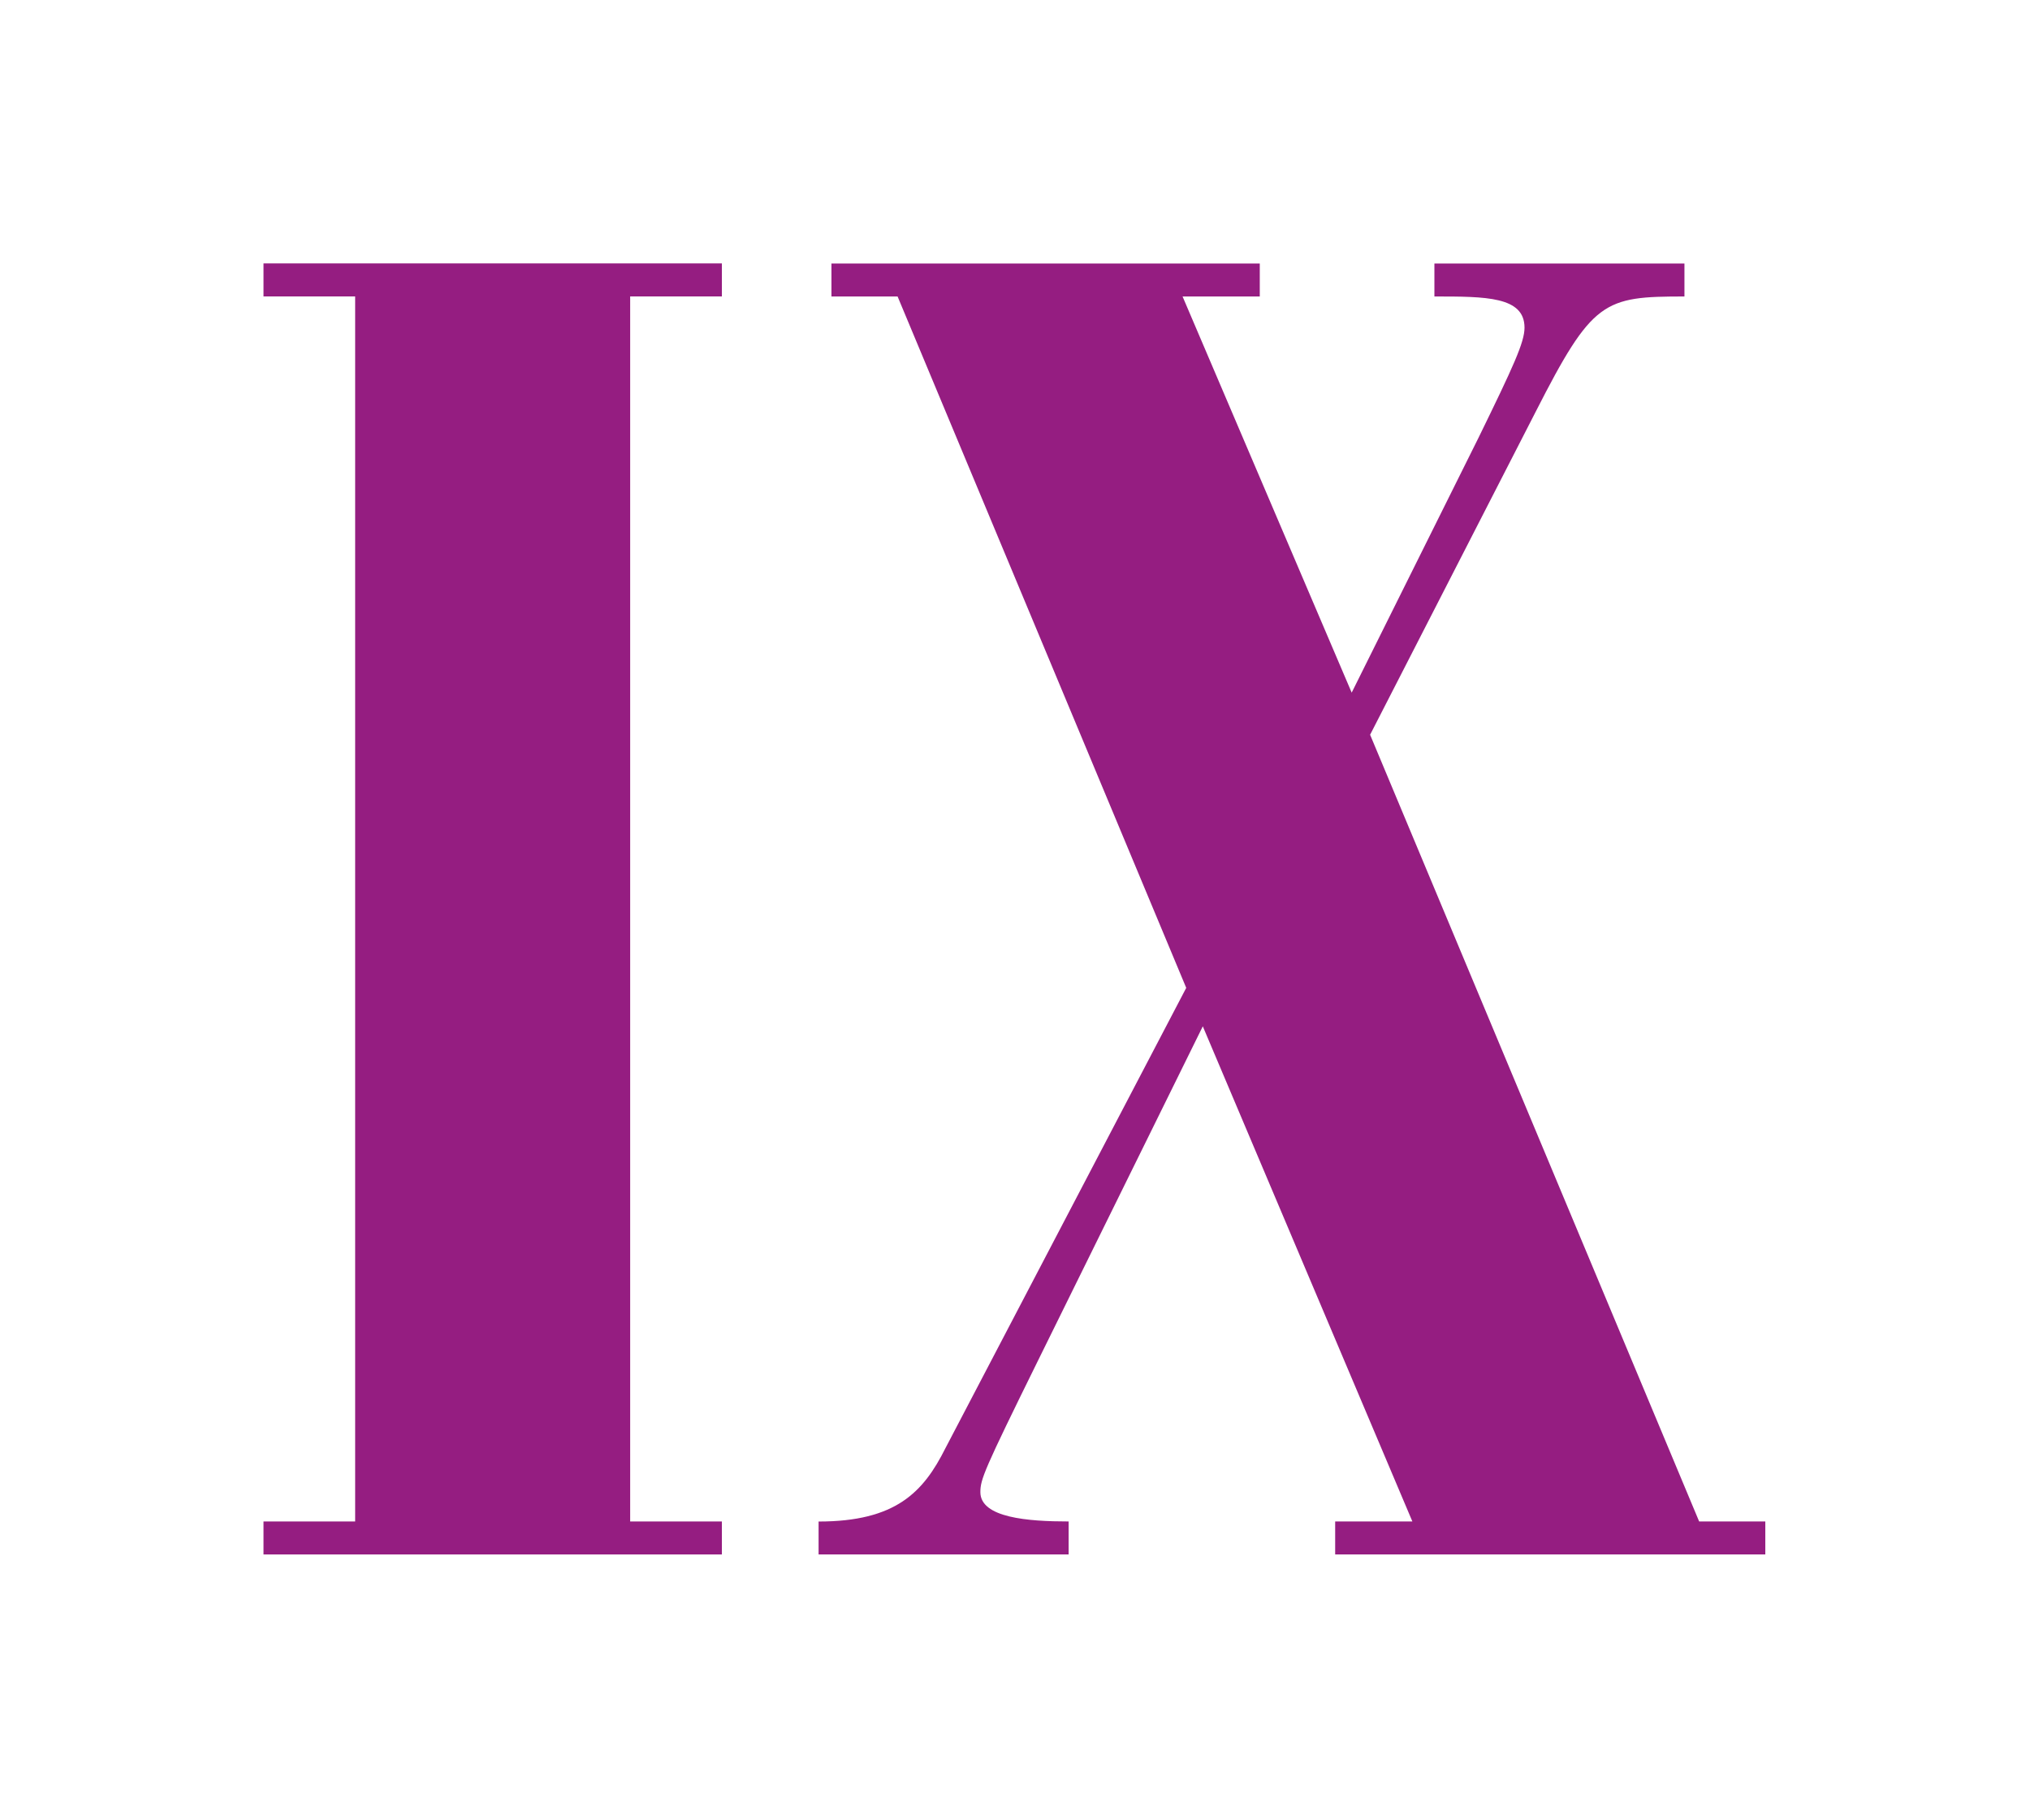
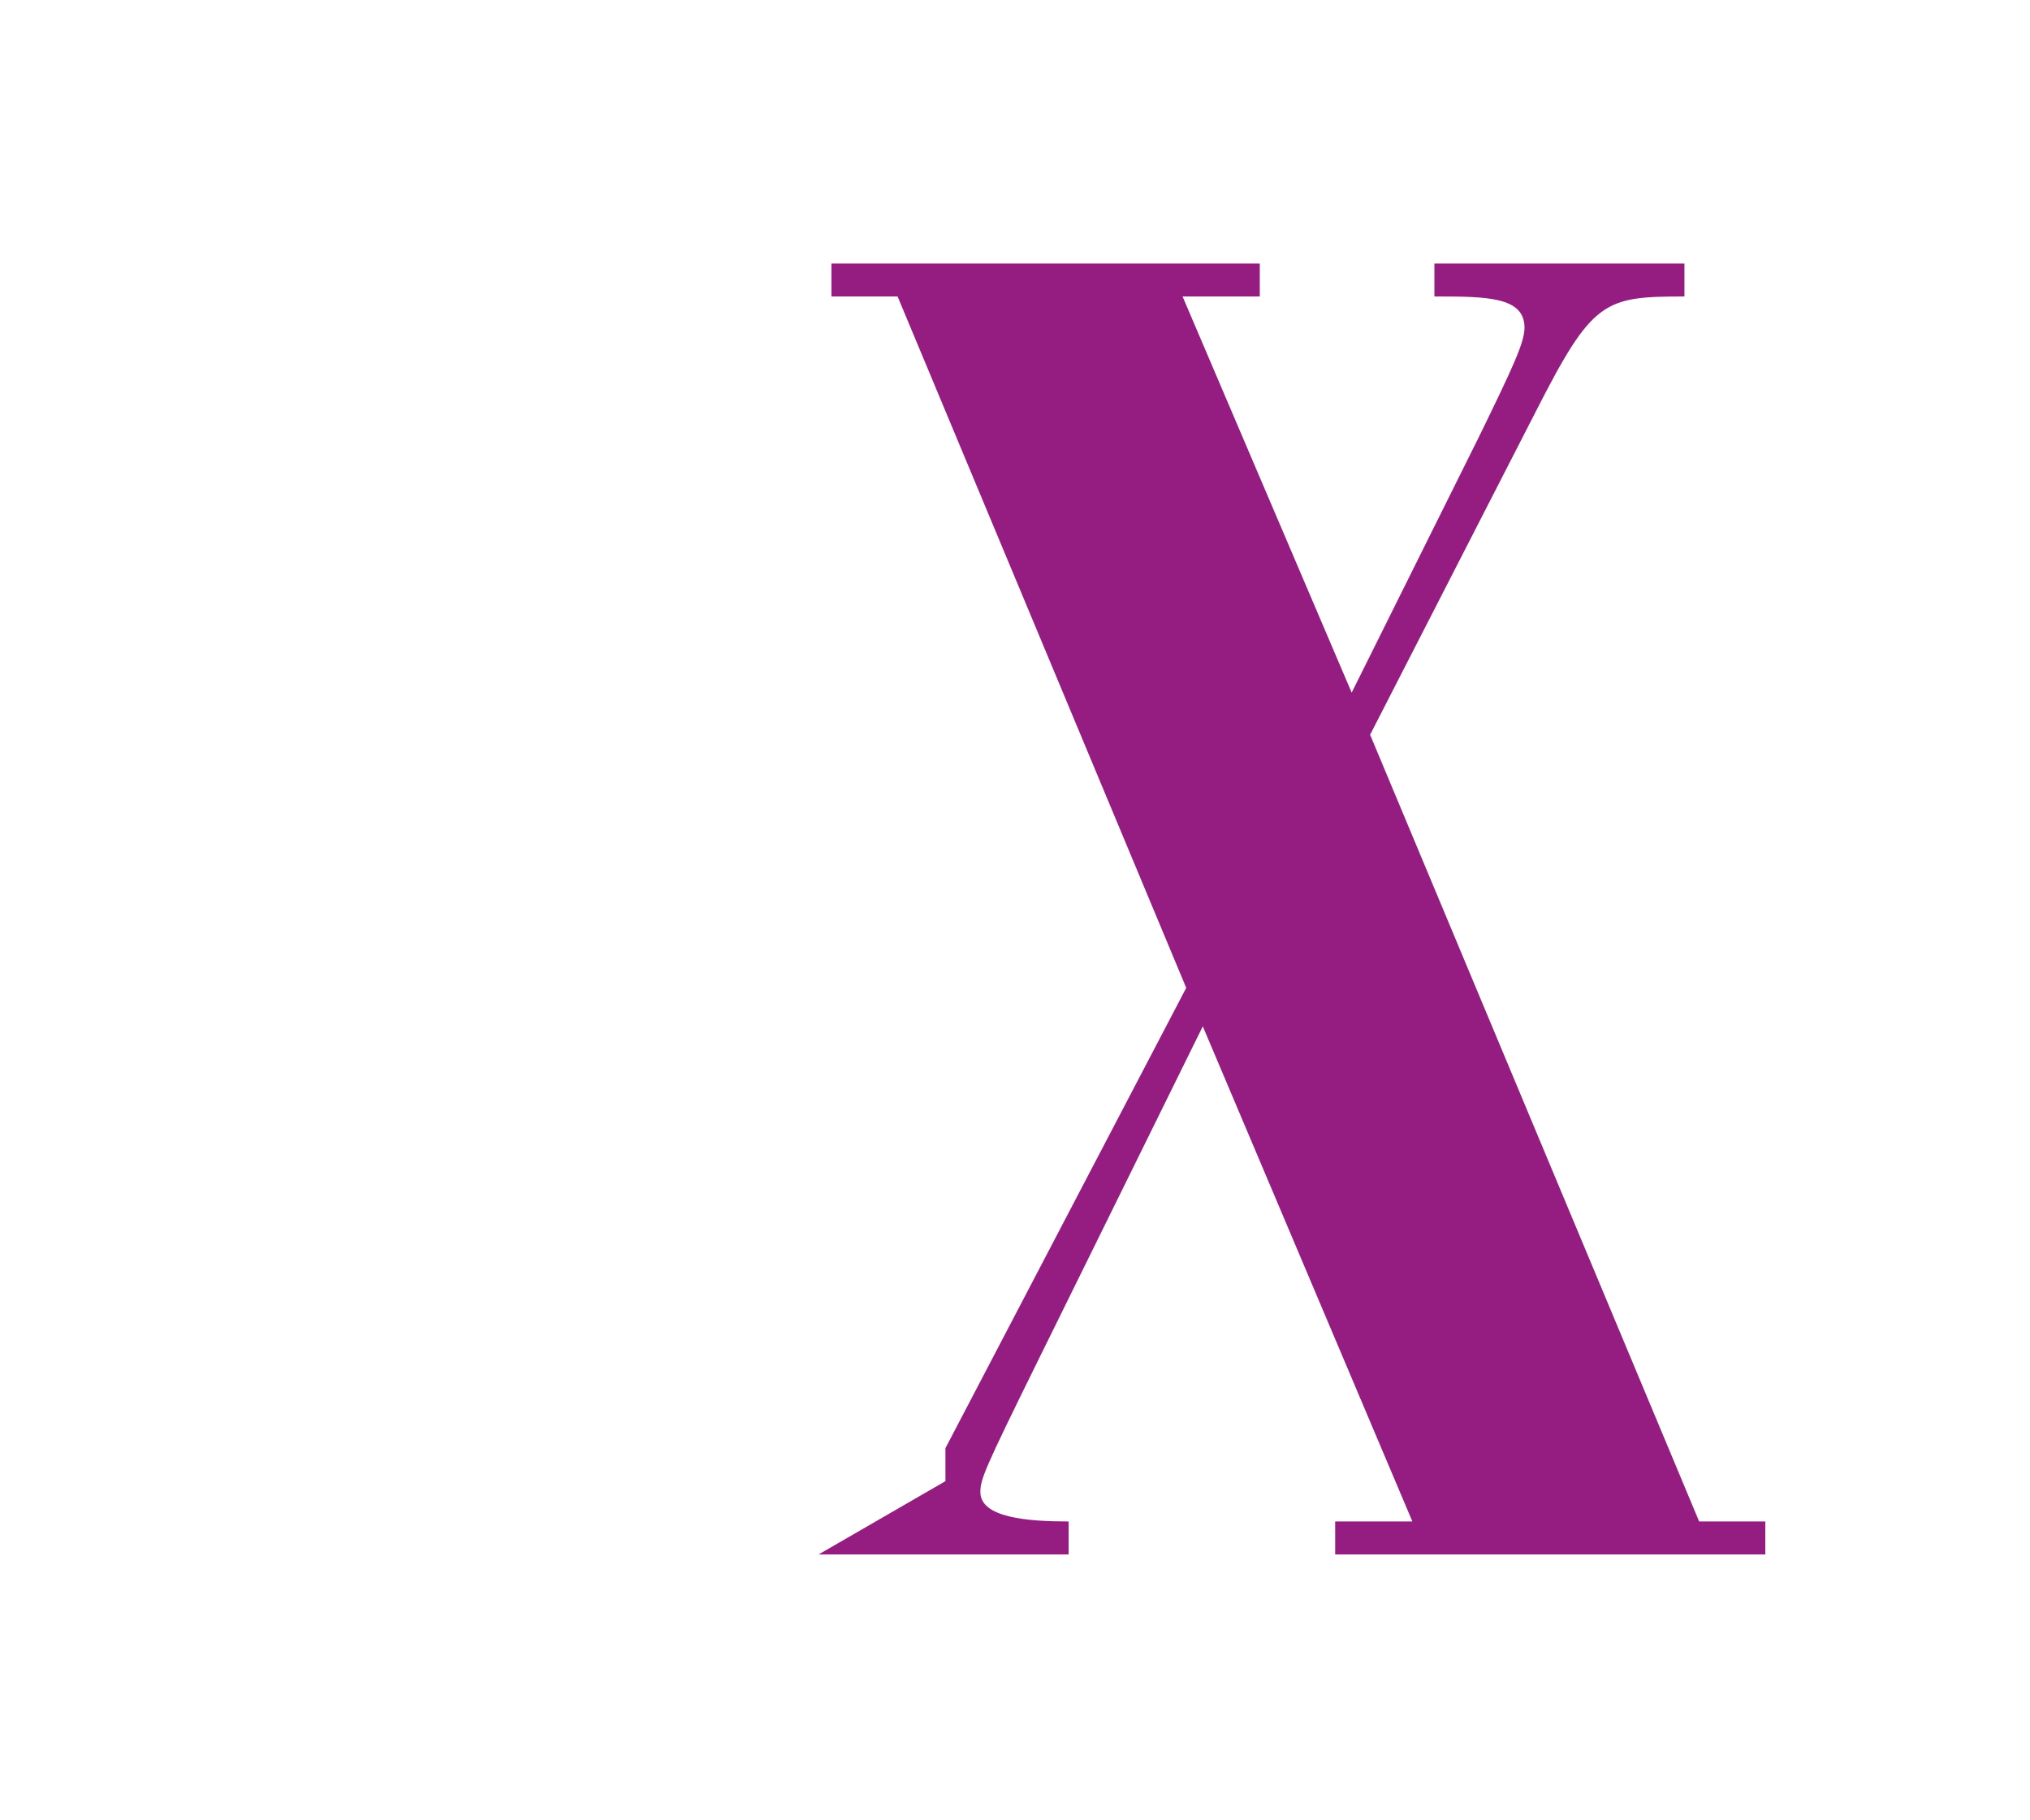
<svg xmlns="http://www.w3.org/2000/svg" id="_Слой_1" data-name="Слой 1" viewBox="0 0 393.36 352.56">
  <defs>
    <style> .cls-1 { filter: url(#drop-shadow-1); } .cls-1, .cls-2 { fill: #951d81; } .cls-2 { filter: url(#drop-shadow-2); } </style>
    <filter id="drop-shadow-1" x="107.52" y="0" width="285.84" height="352.56" filterUnits="userSpaceOnUse">
      <feOffset dx="11.34" dy="11.34" />
      <feGaussianBlur result="blur" stdDeviation="17.01" />
      <feFlood flood-color="#f9b333" flood-opacity=".75" />
      <feComposite in2="blur" operator="in" />
      <feComposite in="SourceGraphic" />
    </filter>
    <filter id="drop-shadow-2" x="0" y="0" width="191.28" height="352.56" filterUnits="userSpaceOnUse">
      <feOffset dx="11.34" dy="11.34" />
      <feGaussianBlur result="blur-2" stdDeviation="17.01" />
      <feFlood flood-color="#f9b333" flood-opacity=".75" />
      <feComposite in2="blur-2" operator="in" />
      <feComposite in="SourceGraphic" />
    </filter>
  </defs>
-   <path class="cls-1" d="M147.28,289.82h48.45v-6.39c-7.84,0-17.1-.71-17.1-5.68,0-2.49.71-4.26,11.04-25.23l32.06-65.02,40.61,95.93h-14.96v6.39h83.35v-6.39h-12.82l-63.76-152.42,32.06-62.53c11.04-21.67,13.18-22.38,28.85-22.38v-6.39h-48.45v6.39c9.97,0,17.46,0,17.46,6.04,0,2.84-2.14,7.46-8.91,21.32l-24.58,49.39-32.77-76.75h14.96v-6.39h-83v6.39h12.82l55.93,133.95-46.66,89.18c-4.27,8.53-9.62,14.21-24.58,14.21v6.39Z" />
-   <polygon class="cls-2" points="39.72 289.82 128.54 289.82 128.54 283.43 110.77 283.43 110.77 46.09 128.54 46.09 128.54 39.69 39.72 39.69 39.72 46.09 57.48 46.09 57.48 283.43 39.72 283.43 39.72 289.82" />
+   <path class="cls-1" d="M147.28,289.82h48.45v-6.39c-7.84,0-17.1-.71-17.1-5.68,0-2.49.71-4.26,11.04-25.23l32.06-65.02,40.61,95.93h-14.96v6.39h83.35v-6.39h-12.82l-63.76-152.42,32.06-62.53c11.04-21.67,13.18-22.38,28.85-22.38v-6.39h-48.45v6.39c9.97,0,17.46,0,17.46,6.04,0,2.84-2.14,7.46-8.91,21.32l-24.58,49.39-32.77-76.75h14.96v-6.39h-83v6.39h12.82l55.93,133.95-46.66,89.18v6.39Z" />
</svg>